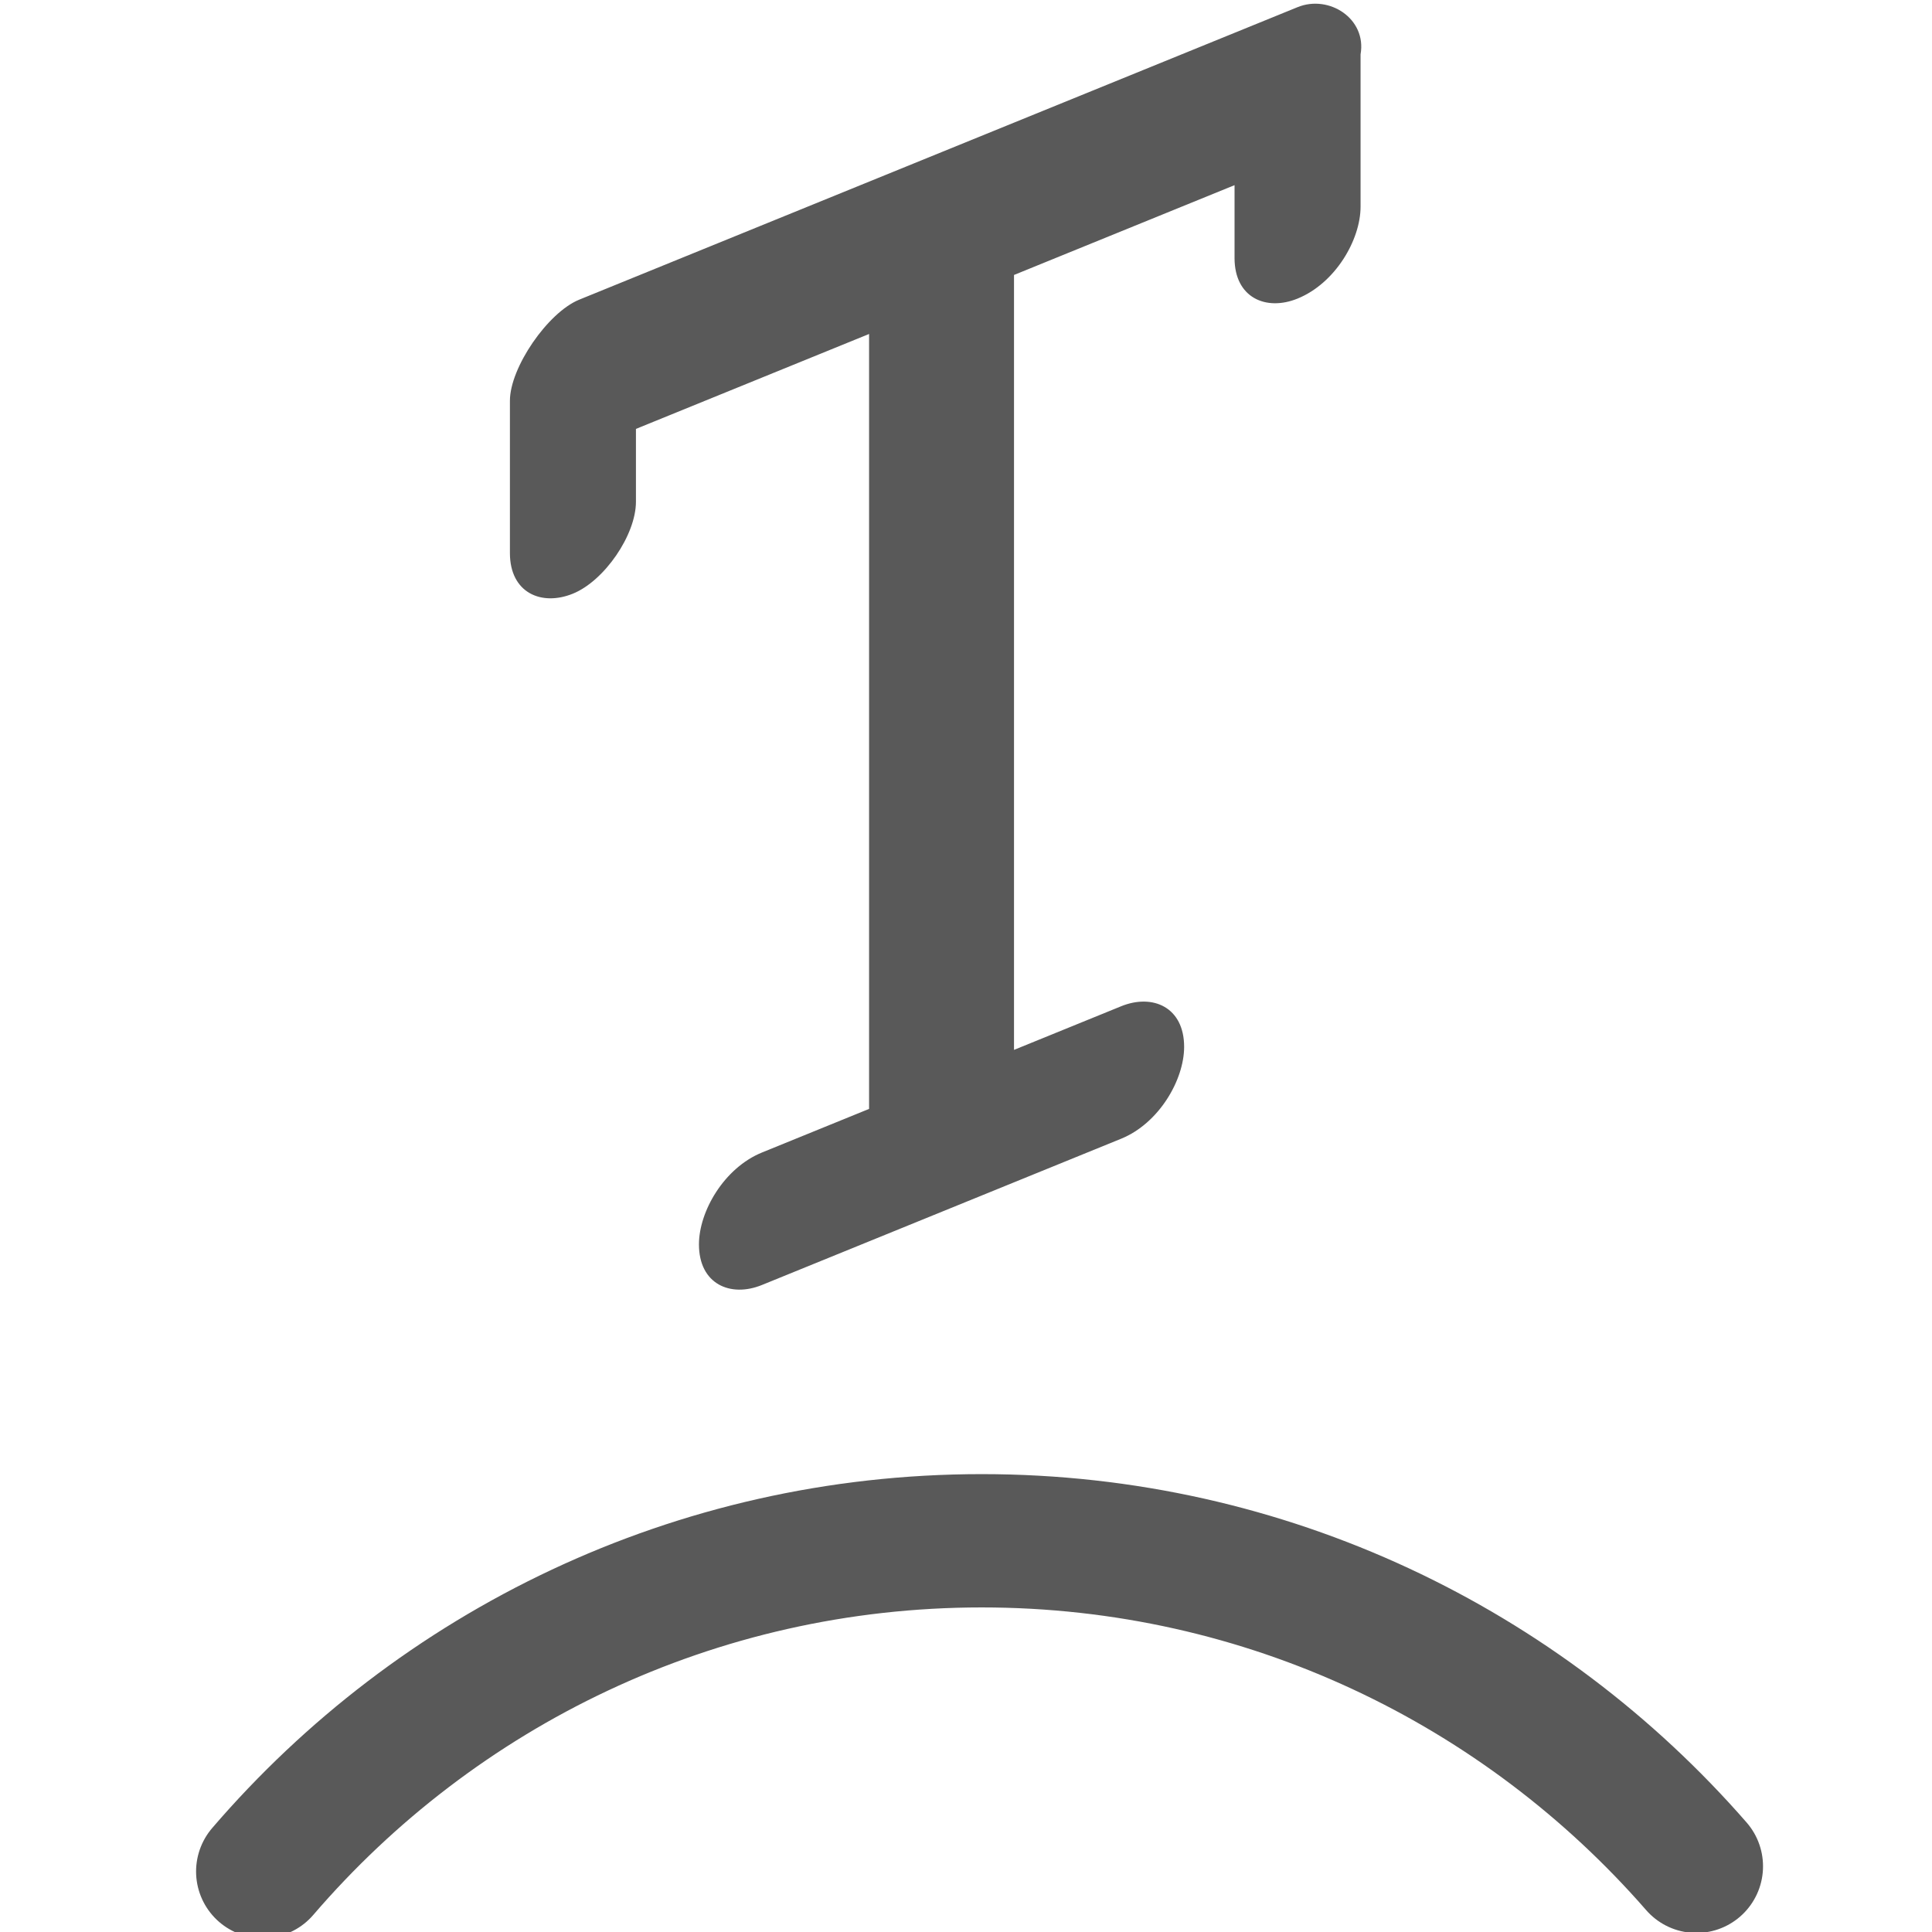
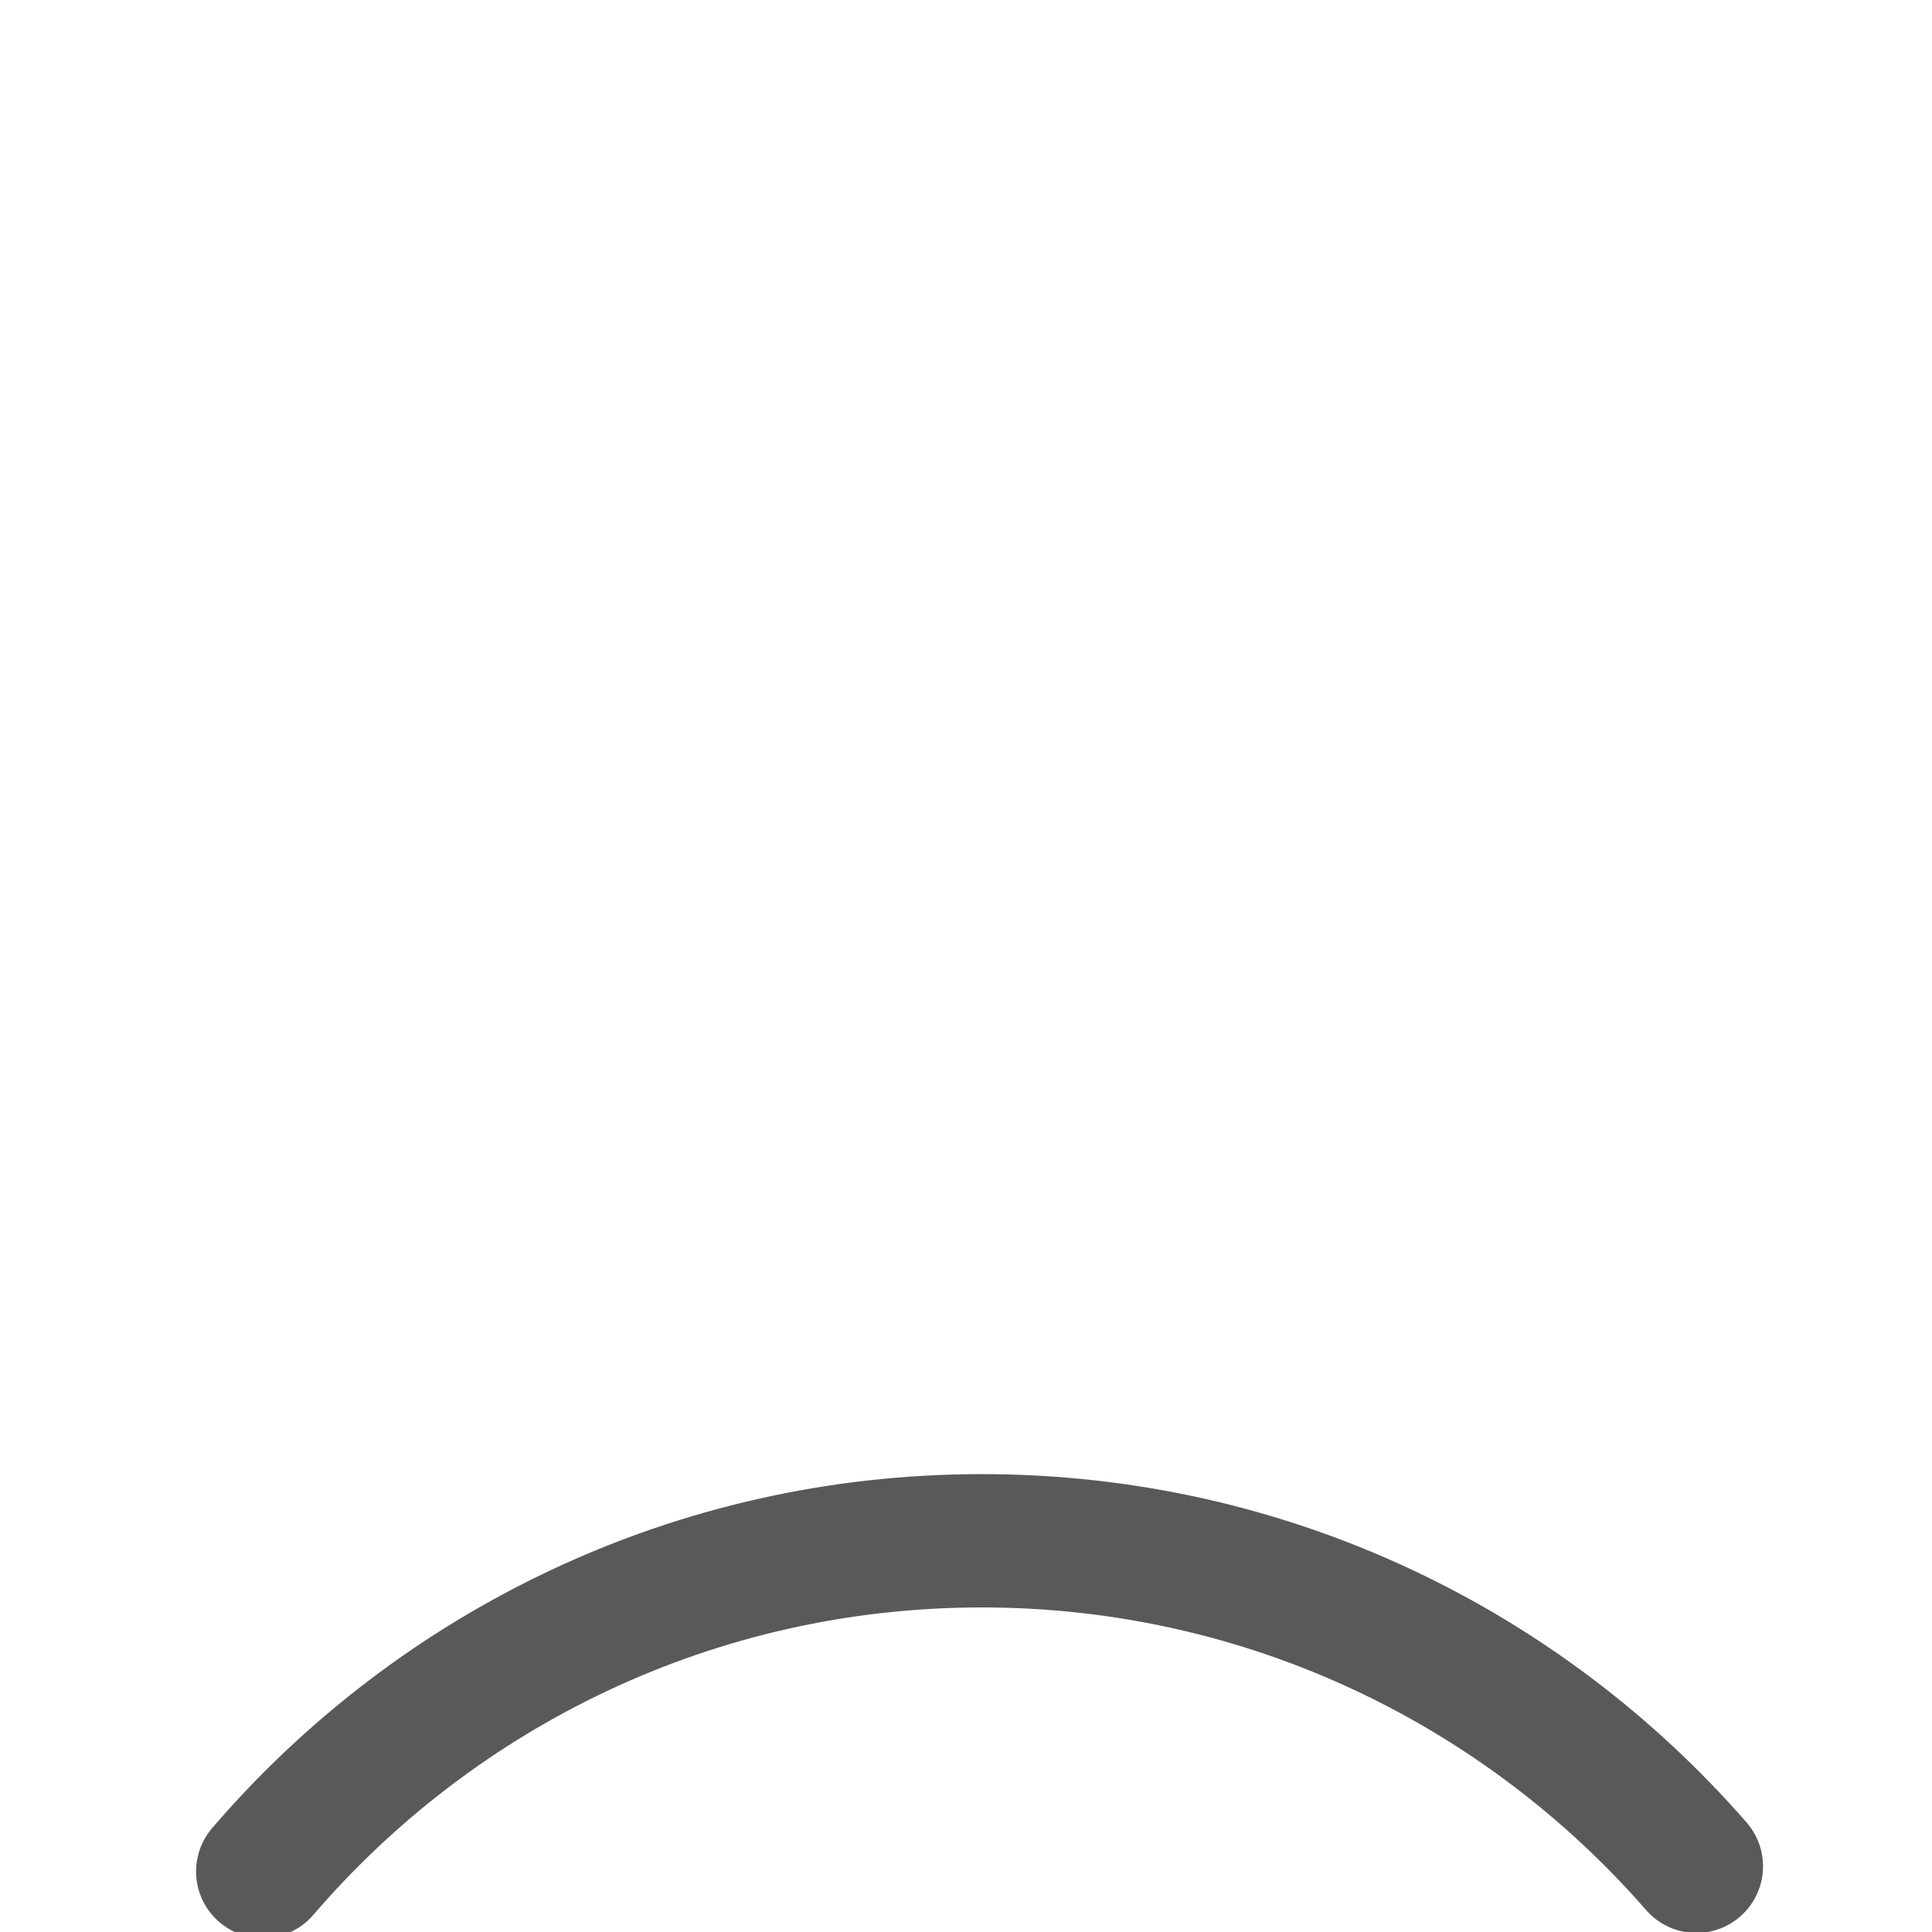
<svg xmlns="http://www.w3.org/2000/svg" width="100%" height="100%" viewBox="0 0 13 13" version="1.1" xml:space="preserve" style="fill-rule:evenodd;clip-rule:evenodd;stroke-linecap:round;stroke-linejoin:round;stroke-miterlimit:1.5;">
  <g id="content" transform="matrix(0.803,0,0,0.803,-0.62,-0.332)">
    <g id="SP_TypeHoriz_Lg_N.png" transform="matrix(0.528,-0.215,0,0.555,3.989,3.036)">
-       <path d="M3.1,1C2.6,1 2,1.6 2,2.1L2,4.4C2,5 2.5,5.4 3,5.4C3.5,5.4 4,4.9 4,4.4L4,3.3L7.7,3.3L7.7,15L6,15C5.4,15 5,15.5 5,16C5,16.6 5.5,17 6,17L11.7,17C12.3,17 12.7,16.5 12.7,16C12.7,15.4 12.2,15 11.7,15L10,15L10,3.3L13.5,3.3L13.5,4.4C13.5,5 14,5.4 14.5,5.4C15.1,5.4 15.5,4.9 15.5,4.4L15.5,2.1C15.6,1.6 15,1 14.5,1L3.1,1Z" style="fill:rgb(89,89,89);fill-rule:nonzero;" />
-     </g>
+       </g>
    <g transform="matrix(1.117,0,0,1.117,-1.042,-1.745)">
      <path d="M3.595,15.972C4.899,14.454 6.832,13.491 8.989,13.491C11.127,13.491 13.046,14.437 14.35,15.933" style="fill:none;stroke:rgb(89,89,89);stroke-width:1px;" />
    </g>
  </g>
</svg>